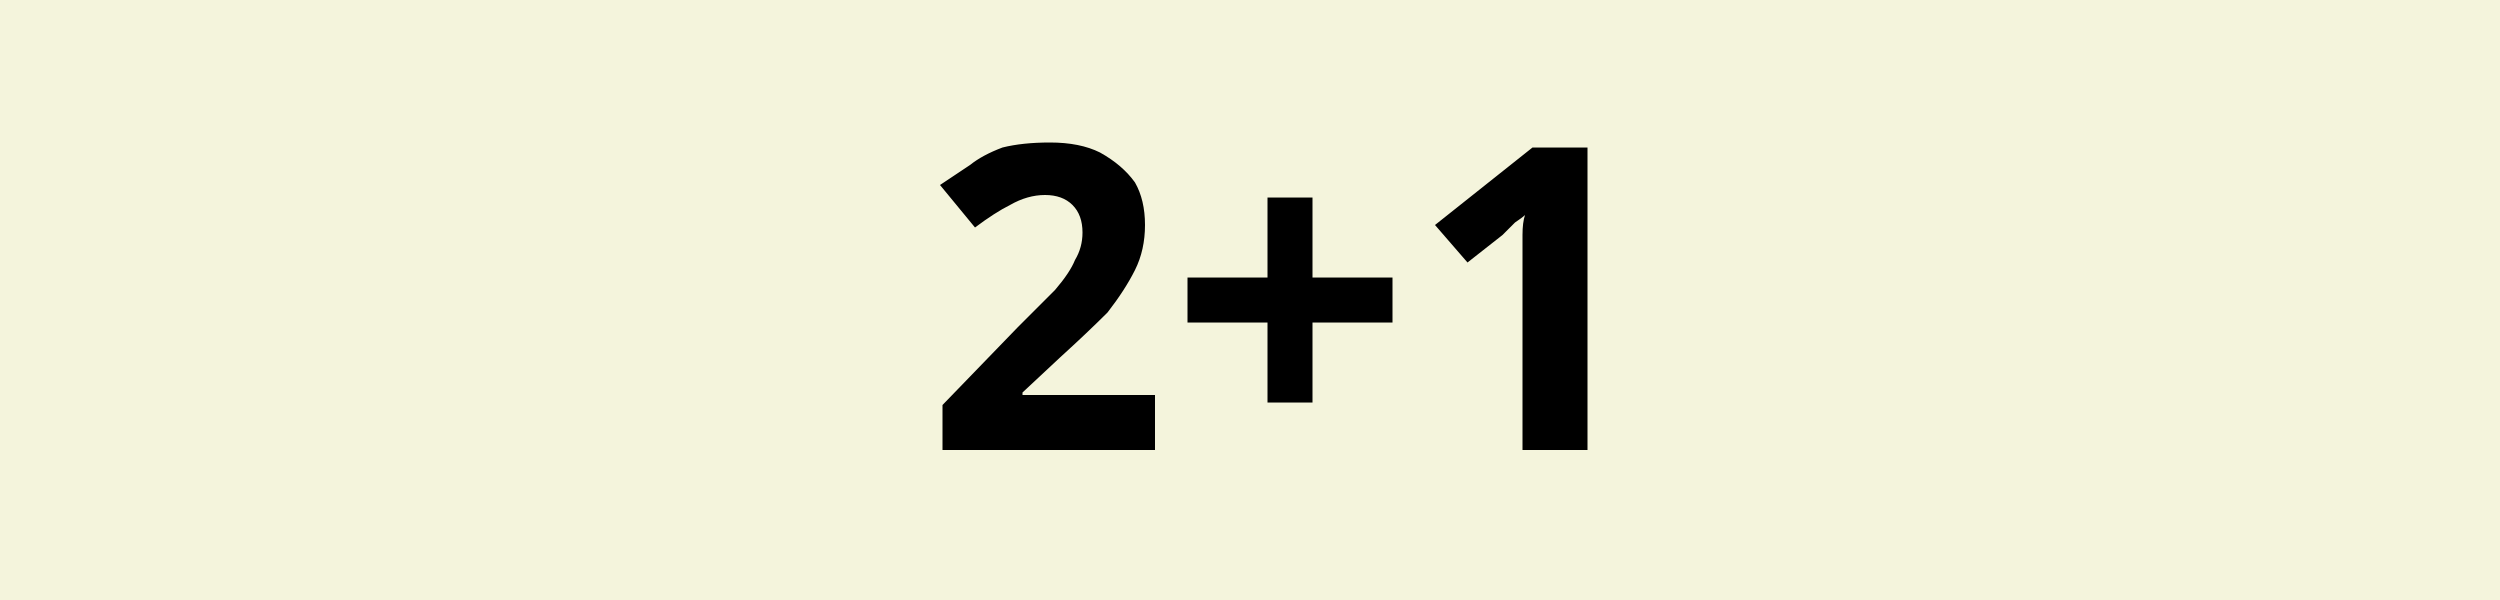
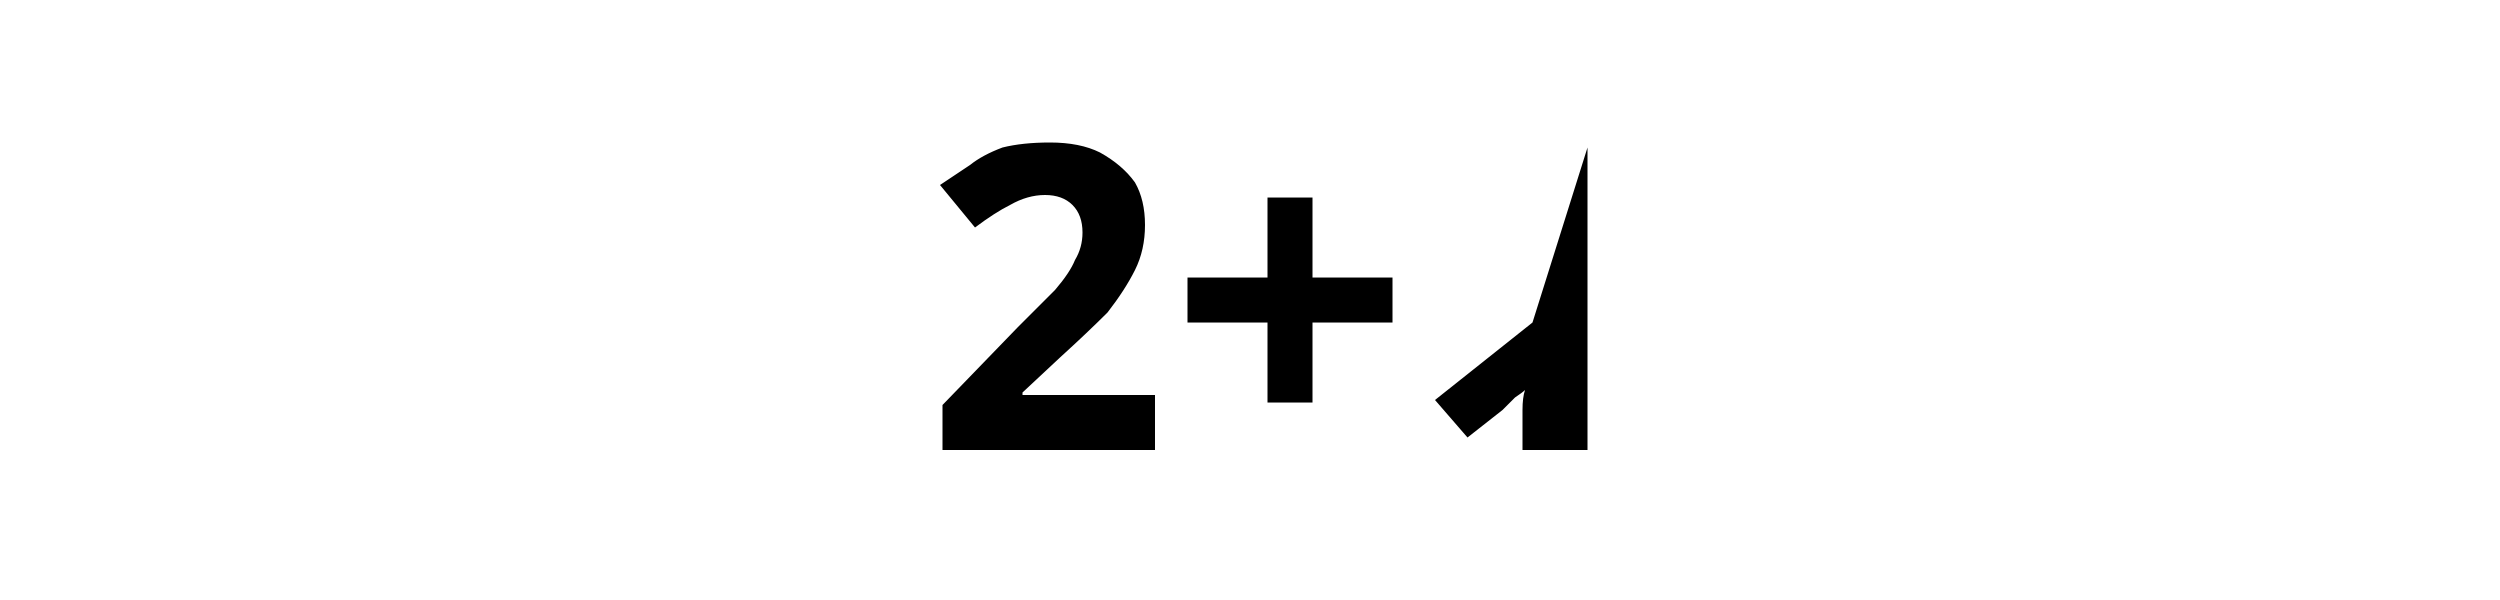
<svg xmlns="http://www.w3.org/2000/svg" version="1.2" viewBox="0 0 100 24" width="100" height="24">
  <style>.a{fill:#f4f4dc}</style>
-   <path class="a" d="m0 0h100v24h-100z" />
-   <path d="m46.2 15.8v2.2h-8.5v-1.8l3-3.1q0.9-0.9 1.5-1.5 0.6-0.7 0.8-1.2 0.3-0.5 0.3-1.1 0-0.7-0.4-1.1-0.4-0.4-1.1-0.4-0.7 0-1.4 0.4-0.6 0.3-1.4 0.9l-1.4-1.7q0.6-0.4 1.2-0.8 0.5-0.4 1.3-0.7 0.8-0.2 1.9-0.2 1.2 0 2 0.4 0.9 0.5 1.4 1.2 0.4 0.7 0.4 1.7 0 1-0.4 1.8-0.4 0.8-1.1 1.7-0.8 0.8-1.9 1.8l-1.5 1.4v0.1zm6.3-7.9v3.2h3.2v1.8h-3.2v3.2h-1.8v-3.2h-3.2v-1.8h3.2v-3.2zm11-2v12.1h-2.6v-7q0-0.3 0-0.7 0-0.5 0-0.9 0-0.5 0.1-0.8-0.1 0.1-0.4 0.3-0.3 0.3-0.5 0.5l-1.4 1.1-1.3-1.5 3.9-3.1z" />
+   <path d="m46.2 15.8v2.2h-8.5v-1.8l3-3.1q0.9-0.9 1.5-1.5 0.6-0.7 0.8-1.2 0.3-0.5 0.3-1.1 0-0.7-0.4-1.1-0.4-0.4-1.1-0.4-0.7 0-1.4 0.4-0.6 0.3-1.4 0.9l-1.4-1.7q0.6-0.4 1.2-0.8 0.5-0.4 1.3-0.7 0.8-0.2 1.9-0.2 1.2 0 2 0.4 0.9 0.5 1.4 1.2 0.4 0.7 0.4 1.7 0 1-0.4 1.8-0.4 0.8-1.1 1.7-0.8 0.8-1.9 1.8l-1.5 1.4v0.1zm6.3-7.9v3.2h3.2v1.8h-3.2v3.2h-1.8v-3.2h-3.2v-1.8h3.2v-3.2zm11-2v12.1h-2.6q0-0.3 0-0.7 0-0.5 0-0.9 0-0.5 0.1-0.8-0.1 0.1-0.4 0.3-0.3 0.3-0.5 0.5l-1.4 1.1-1.3-1.5 3.9-3.1z" />
</svg>